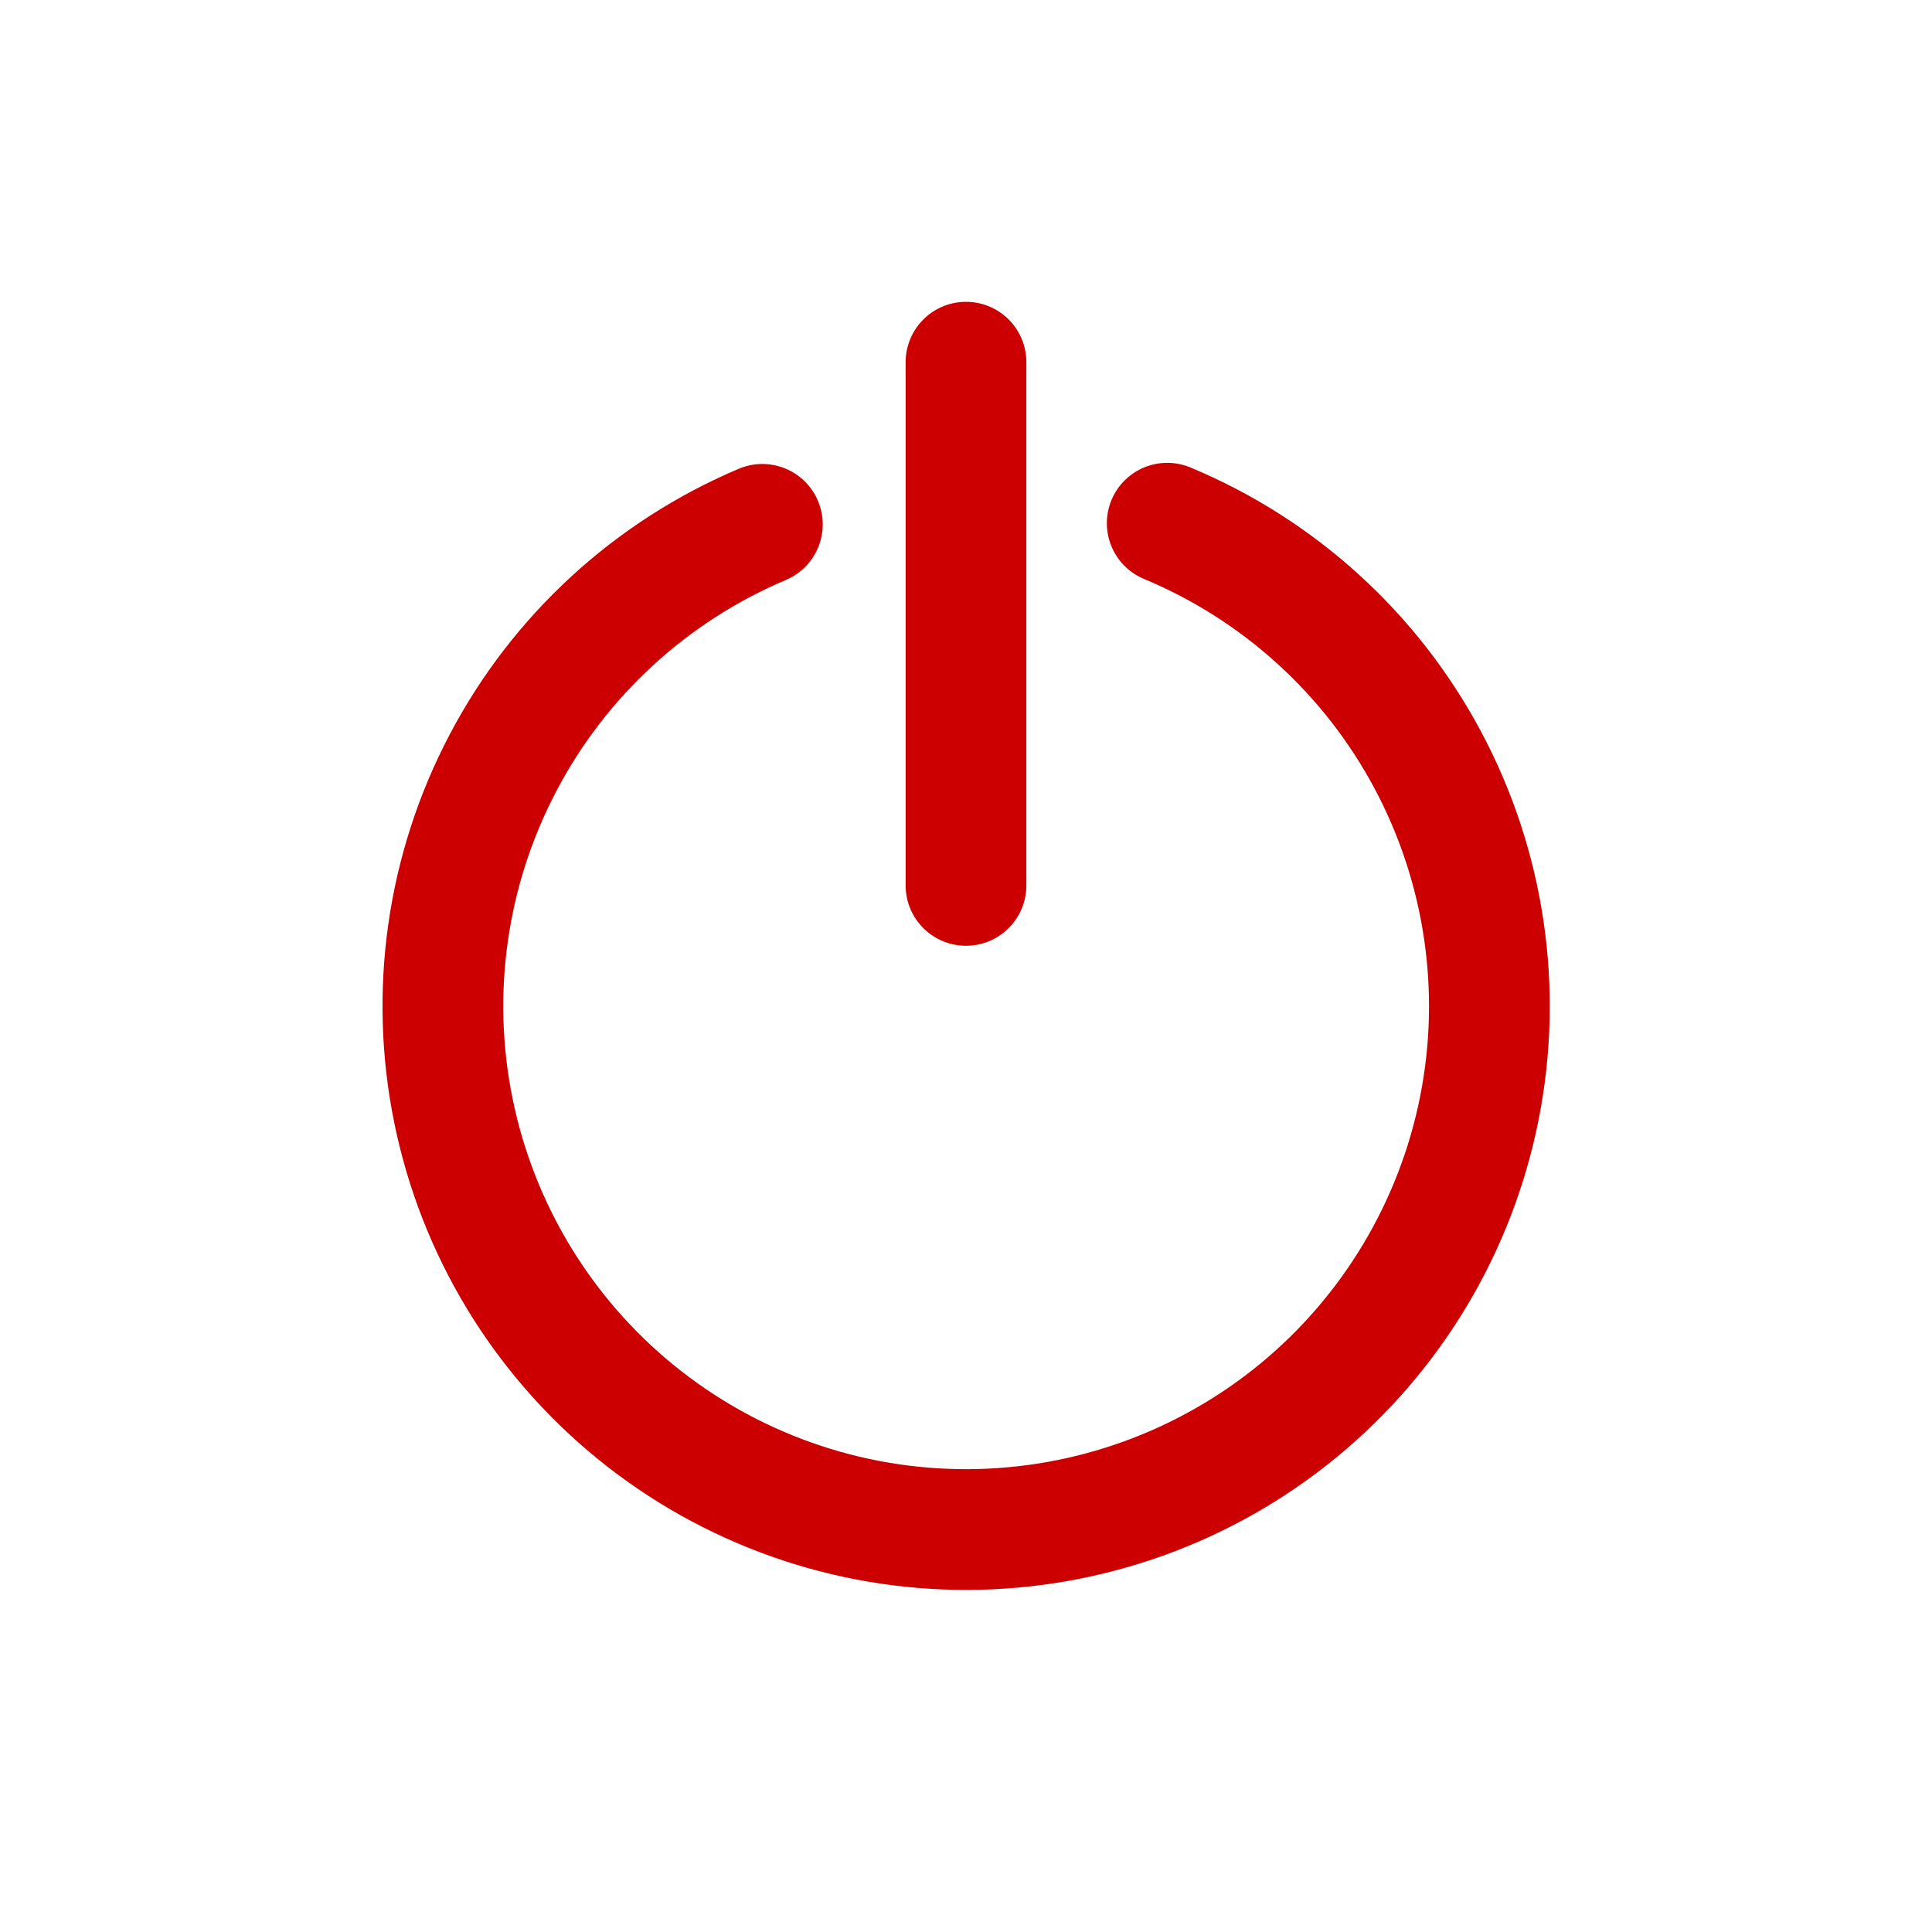
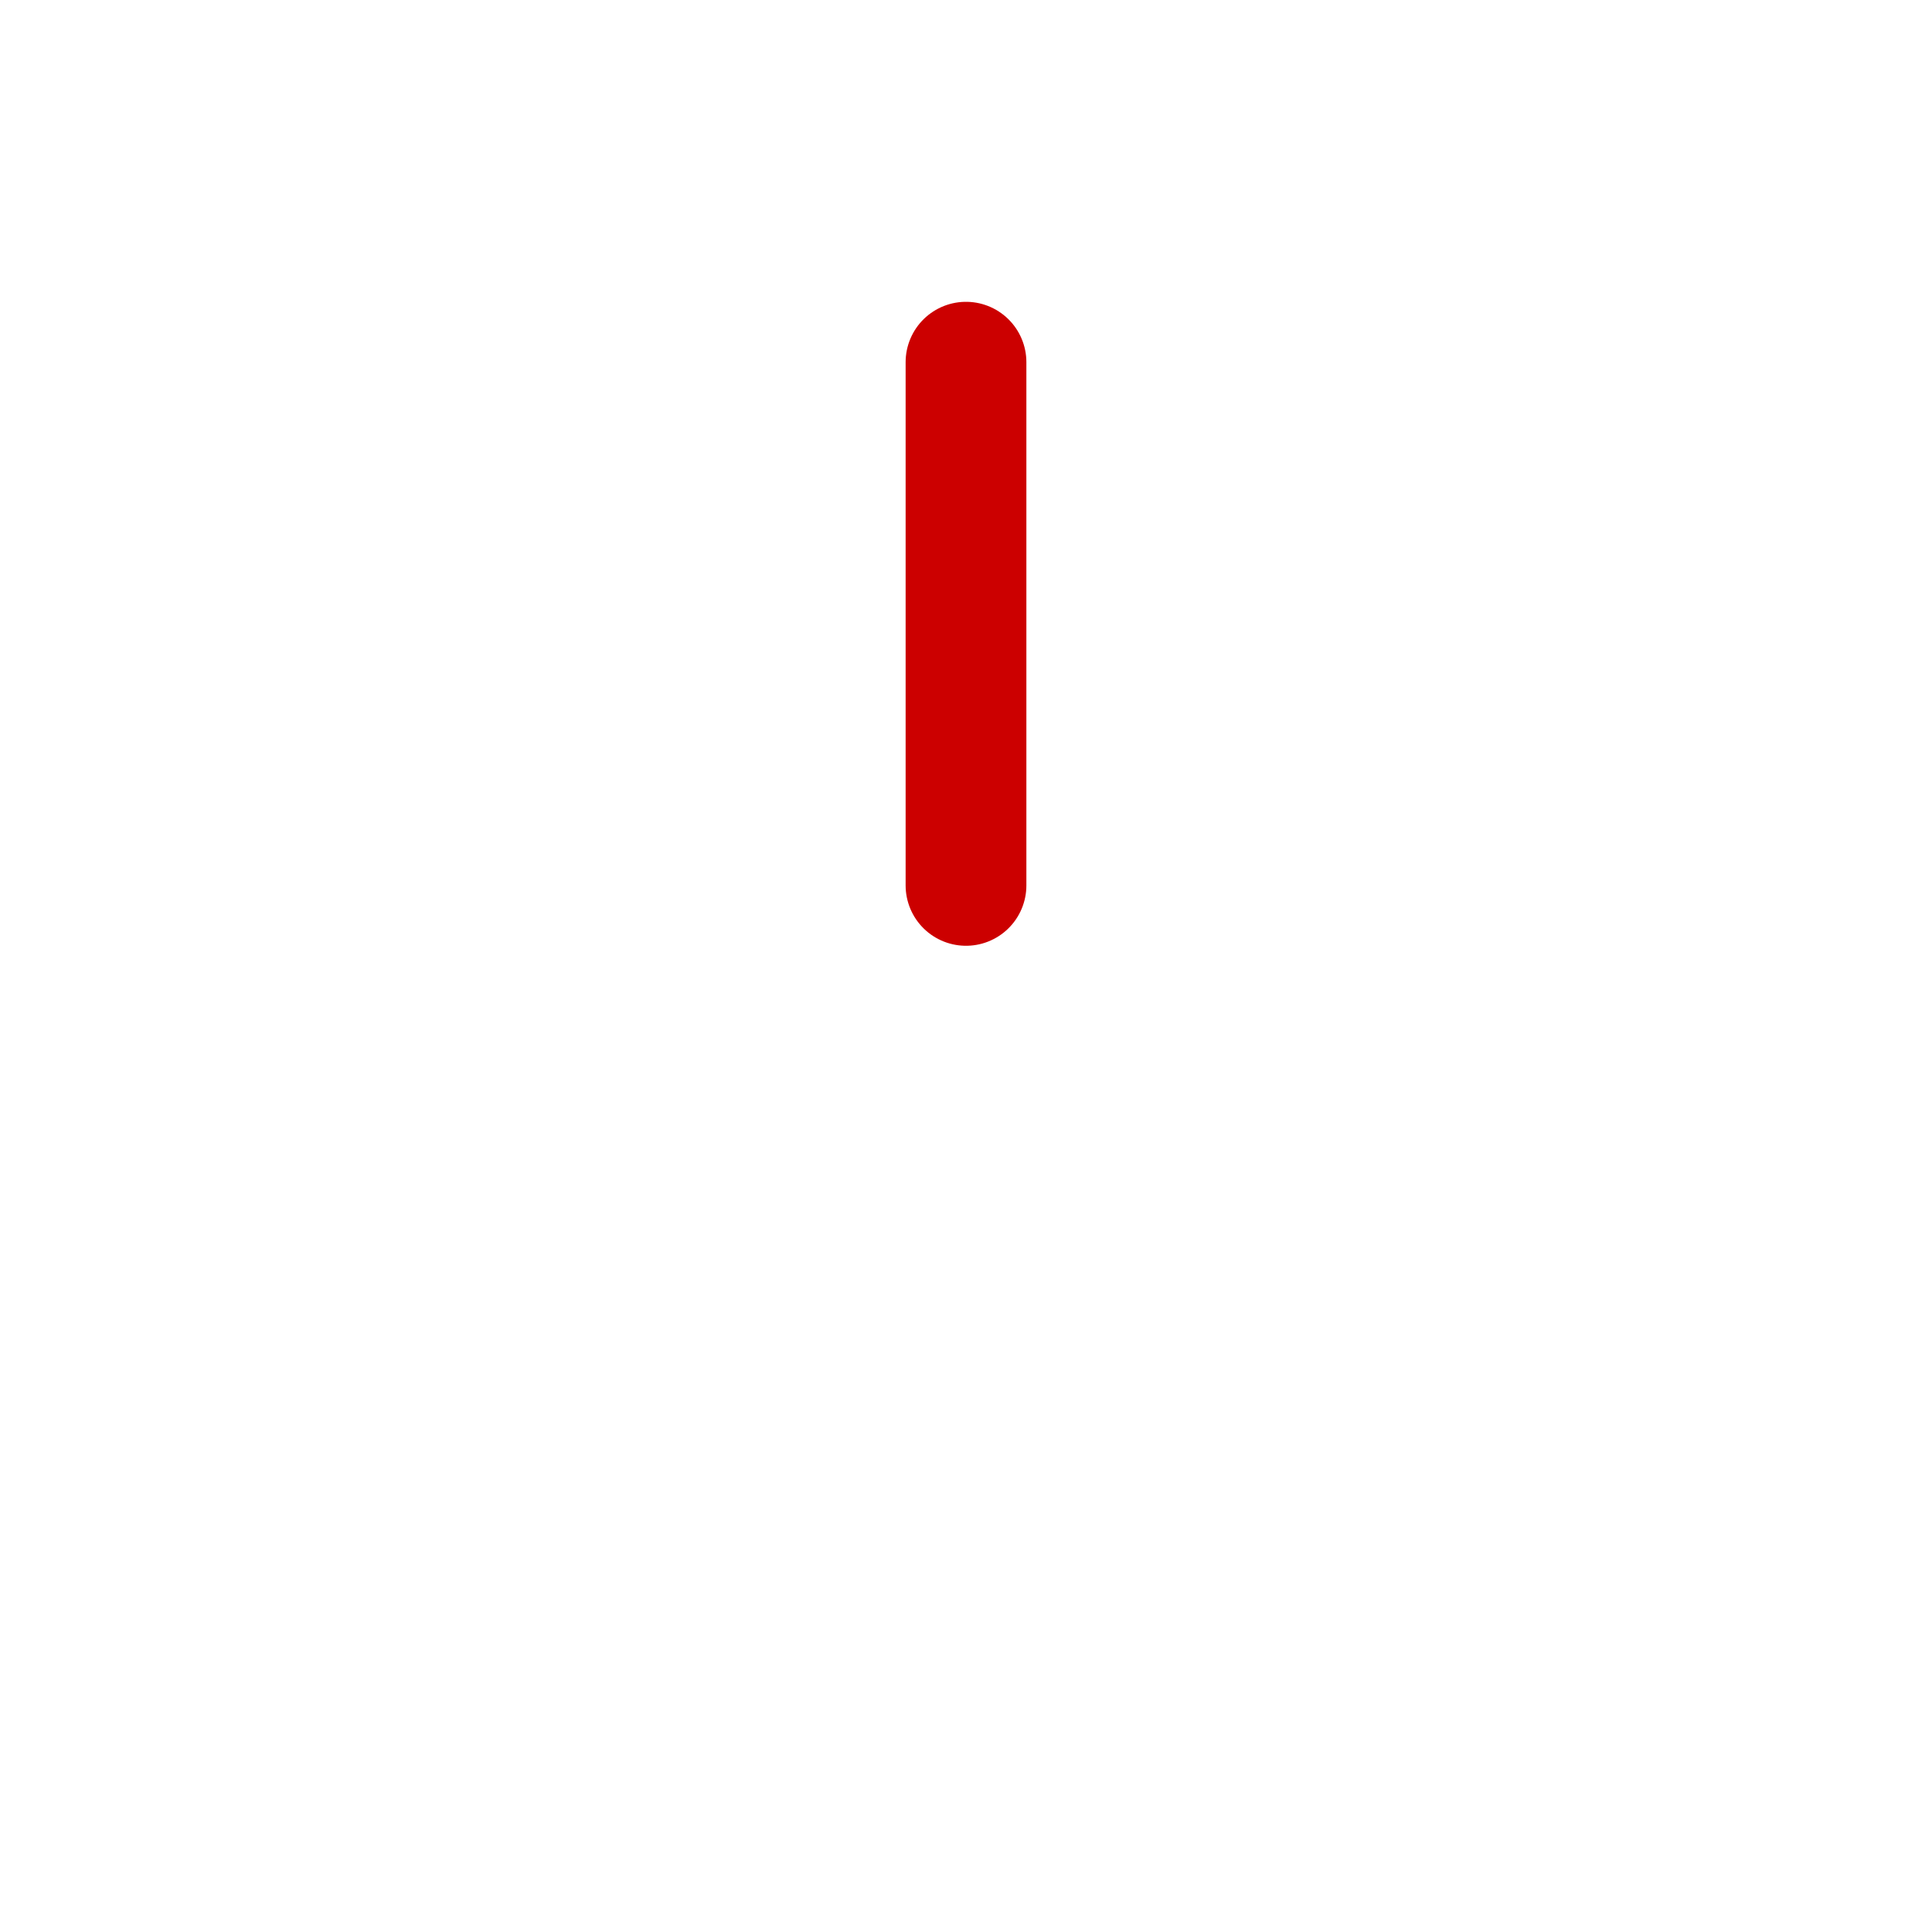
<svg xmlns="http://www.w3.org/2000/svg" width="32" height="32" viewBox="0 0 32 32" fill="none">
-   <path d="M19.333 8.666C21.181 9.436 22.706 10.821 23.648 12.587C24.591 14.353 24.893 16.391 24.503 18.354C24.113 20.317 23.056 22.085 21.511 23.358C19.966 24.63 18.028 25.328 16.026 25.334C14.025 25.34 12.083 24.652 10.53 23.388C8.978 22.125 7.911 20.363 7.511 18.401C7.11 16.44 7.401 14.401 8.334 12.63C9.266 10.858 10.783 9.465 12.627 8.685" stroke="#CC0000" stroke-width="2" stroke-linecap="round" stroke-linejoin="round" />
  <path d="M16 5.999V14.665" stroke="#CC0000" stroke-width="2" stroke-linecap="round" stroke-linejoin="round" />
</svg>